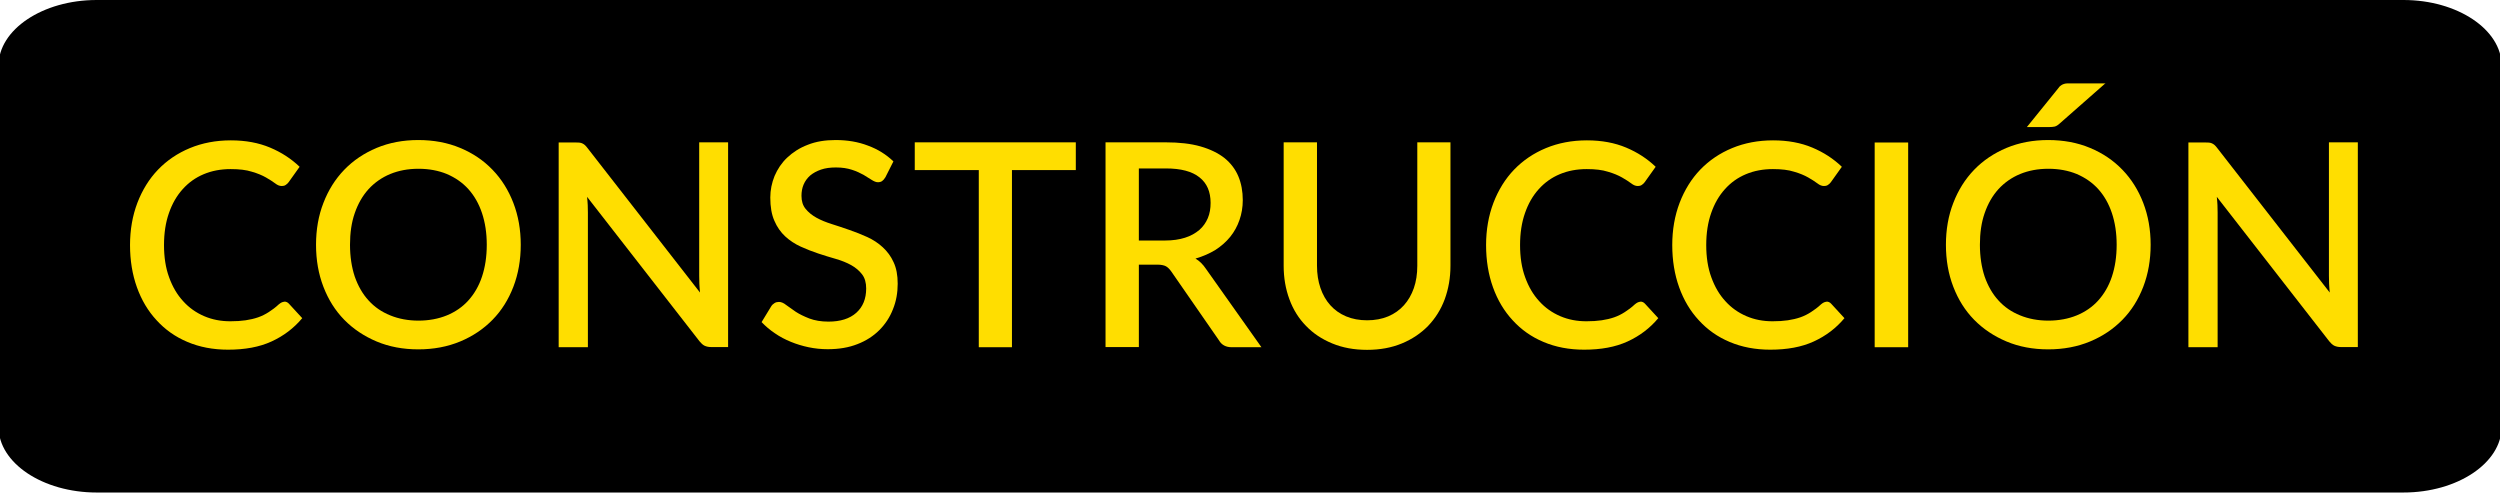
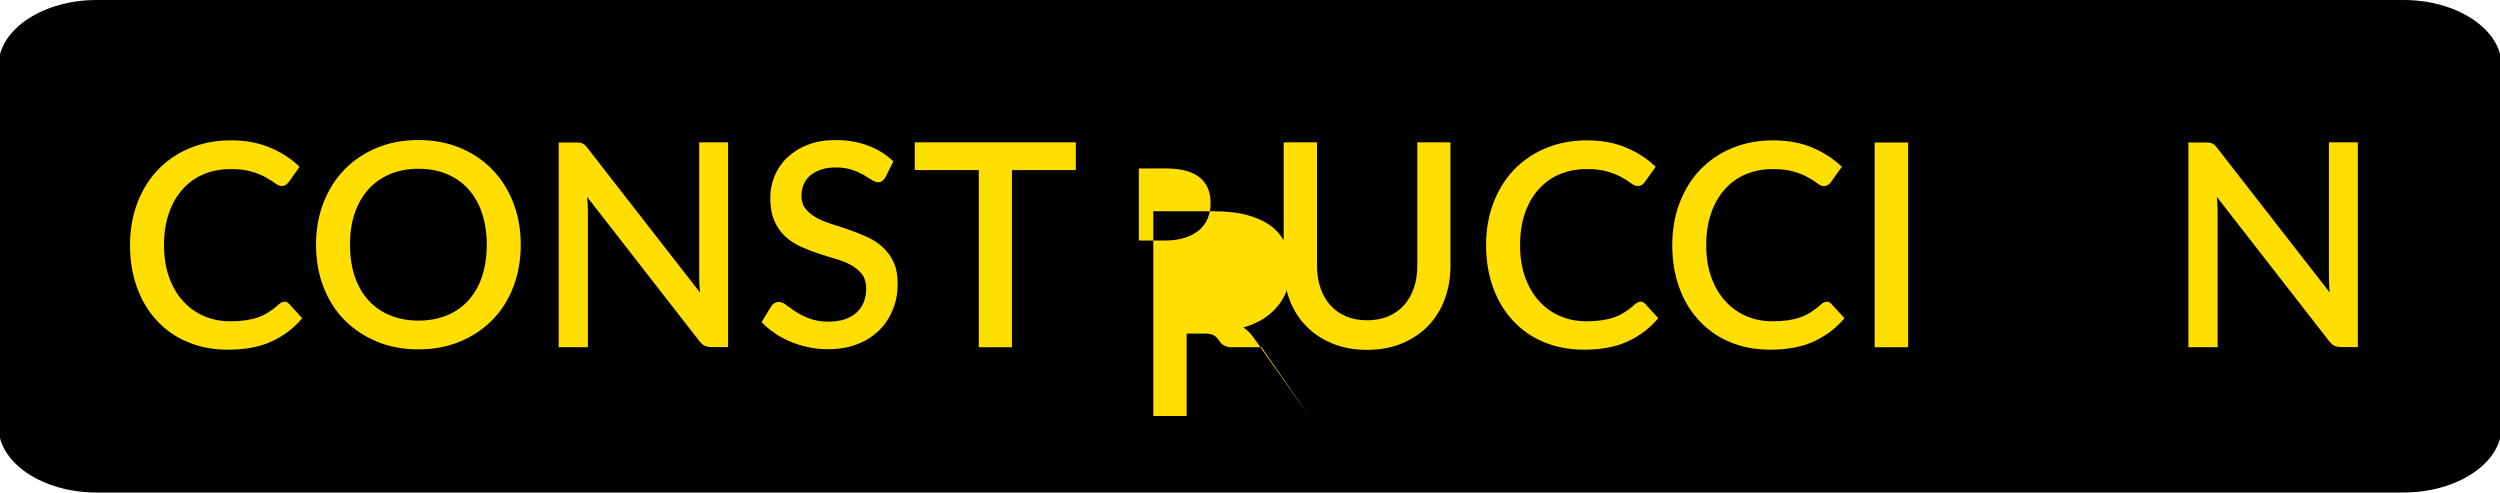
<svg xmlns="http://www.w3.org/2000/svg" id="Capa_1" viewBox="0 0 152.28 30">
  <defs>
    <style>.cls-1{fill:#ffde00;}</style>
  </defs>
  <path d="m146.4,30H5.89C2.6,30-.09,28.2-.09,26V4C-.09,1.8,2.6,0,5.89,0h140.51c3.29,0,5.98,1.8,5.98,4v22c0,2.2-2.69,4-5.98,4Z" />
  <path class="cls-1" d="m17.31,18.37c.11,0,.21.04.29.13l.81.88c-.51.61-1.13,1.08-1.87,1.42s-1.62.5-2.65.5c-.91,0-1.74-.16-2.47-.47-.74-.31-1.36-.75-1.88-1.32-.52-.56-.92-1.23-1.2-2.01-.28-.78-.42-1.64-.42-2.57s.15-1.79.45-2.58c.3-.78.72-1.46,1.26-2.02.54-.56,1.19-1,1.94-1.31.75-.31,1.58-.47,2.49-.47s1.7.15,2.39.44c.69.29,1.29.68,1.8,1.17l-.67.94c-.05.06-.1.12-.17.16-.06.05-.15.07-.26.07-.12,0-.25-.05-.39-.16-.15-.11-.33-.23-.56-.36-.23-.13-.51-.25-.86-.35-.34-.11-.77-.16-1.29-.16-.59,0-1.14.1-1.64.31-.5.21-.92.51-1.28.91s-.64.88-.84,1.46c-.2.57-.3,1.22-.3,1.95s.1,1.39.31,1.96c.21.58.49,1.06.86,1.46.36.4.79.7,1.28.91.49.21,1.02.31,1.59.31.35,0,.66-.02.93-.06.27-.04.53-.1.76-.18.23-.08.45-.19.65-.32s.41-.28.61-.47c.12-.1.23-.16.35-.16Z" />
  <path class="cls-1" d="m31.72,14.91c0,.92-.15,1.78-.45,2.56-.3.78-.72,1.45-1.27,2.01-.55.56-1.2,1-1.97,1.32s-1.62.48-2.55.48-1.78-.16-2.54-.48c-.76-.32-1.42-.76-1.97-1.32-.55-.56-.97-1.23-1.27-2.01-.3-.78-.45-1.63-.45-2.56s.15-1.78.45-2.55c.3-.78.72-1.45,1.27-2.02.55-.57,1.21-1.01,1.97-1.33.77-.32,1.61-.48,2.54-.48s1.79.16,2.55.48c.77.32,1.42.76,1.97,1.33.55.57.97,1.24,1.27,2.02.3.78.45,1.63.45,2.55Zm-2.07,0c0-.72-.1-1.36-.29-1.93-.19-.57-.47-1.06-.83-1.46-.36-.4-.8-.7-1.31-.92-.51-.21-1.09-.32-1.73-.32s-1.21.11-1.72.32c-.51.21-.95.52-1.32.92-.36.4-.64.88-.84,1.46-.2.57-.29,1.22-.29,1.93s.1,1.37.29,1.94c.2.57.48,1.06.84,1.45.36.4.8.7,1.32.91.51.21,1.09.32,1.72.32s1.22-.11,1.73-.32c.51-.21.95-.51,1.31-.91.36-.4.64-.88.83-1.45.19-.57.29-1.22.29-1.94Z" />
  <path class="cls-1" d="m44.35,8.67v12.47h-1.03c-.16,0-.29-.03-.4-.08-.11-.05-.21-.15-.31-.27l-6.85-8.8c.02.17.03.33.04.5,0,.17.01.32.01.46v8.2h-1.78v-12.47h1.06c.09,0,.16,0,.22.01s.12.02.17.05c.05.02.1.06.15.1.05.05.1.1.15.17l6.86,8.81c-.02-.18-.03-.36-.04-.53,0-.17-.01-.33-.01-.49v-8.13h1.78Z" />
  <path class="cls-1" d="m53.93,10.8c-.06.1-.13.18-.2.23s-.16.07-.26.07-.23-.05-.37-.14c-.14-.09-.3-.19-.5-.31-.2-.11-.43-.22-.71-.31s-.59-.14-.97-.14c-.35,0-.65.04-.91.13-.26.09-.48.21-.66.36-.18.16-.31.34-.4.55-.09.21-.13.44-.13.69,0,.32.08.58.25.79.17.21.39.39.66.54.27.15.59.28.94.39.35.11.71.23,1.08.36.37.13.73.27,1.08.43.35.16.67.37.94.62s.5.55.66.91c.17.36.25.79.25,1.31,0,.55-.09,1.07-.29,1.56-.19.49-.47.91-.83,1.27-.36.36-.81.65-1.33.85-.53.21-1.13.31-1.81.31-.4,0-.79-.04-1.17-.12-.38-.08-.74-.19-1.08-.33s-.67-.31-.97-.52c-.3-.2-.57-.43-.81-.68l.59-.97c.05-.08.12-.14.2-.19s.17-.07.27-.07c.13,0,.28.06.44.19.16.12.36.26.58.41.23.15.5.28.83.41.32.12.71.19,1.16.19.73,0,1.3-.18,1.7-.54.4-.36.6-.85.6-1.48,0-.35-.08-.64-.25-.86-.17-.22-.39-.41-.66-.56-.27-.15-.59-.28-.94-.38-.35-.1-.71-.21-1.07-.33-.36-.12-.72-.26-1.07-.42-.35-.16-.67-.37-.94-.62s-.5-.57-.66-.95c-.17-.38-.25-.85-.25-1.42,0-.45.09-.89.26-1.31.18-.42.43-.8.77-1.12s.75-.59,1.25-.78c.5-.2,1.06-.29,1.7-.29.72,0,1.37.11,1.97.34.6.22,1.11.54,1.55.96l-.49.97Z" />
  <path class="cls-1" d="m65.53,10.36h-3.89v10.79h-2.02v-10.79h-3.9v-1.69h9.81v1.69Z" />
-   <path class="cls-1" d="m76.84,21.15h-1.81c-.36,0-.62-.14-.78-.42l-2.91-4.2c-.1-.14-.21-.25-.32-.31s-.29-.1-.52-.1h-1.13v5.02h-2.03v-12.47h3.67c.82,0,1.53.08,2.12.25.59.17,1.08.41,1.46.71.38.31.66.68.84,1.11.18.43.27.92.27,1.45,0,.43-.07.84-.2,1.21-.13.38-.32.72-.56,1.02-.25.31-.55.57-.9.8-.36.22-.77.4-1.22.53.25.15.46.36.64.63l3.37,4.76Zm-5.87-6.5c.46,0,.87-.06,1.21-.17.35-.11.63-.27.87-.47.23-.2.4-.44.52-.72.12-.28.17-.59.17-.93,0-.68-.22-1.2-.68-1.56-.45-.36-1.13-.54-2.04-.54h-1.65v4.39h1.59Z" />
+   <path class="cls-1" d="m76.84,21.15h-1.81c-.36,0-.62-.14-.78-.42c-.1-.14-.21-.25-.32-.31s-.29-.1-.52-.1h-1.13v5.02h-2.03v-12.47h3.67c.82,0,1.53.08,2.12.25.59.17,1.08.41,1.46.71.38.31.66.68.84,1.11.18.43.27.92.27,1.45,0,.43-.07.84-.2,1.21-.13.38-.32.72-.56,1.02-.25.31-.55.57-.9.8-.36.22-.77.4-1.22.53.25.15.46.36.64.63l3.37,4.76Zm-5.87-6.5c.46,0,.87-.06,1.21-.17.35-.11.63-.27.87-.47.23-.2.4-.44.52-.72.12-.28.17-.59.17-.93,0-.68-.22-1.2-.68-1.56-.45-.36-1.13-.54-2.04-.54h-1.65v4.39h1.59Z" />
  <path class="cls-1" d="m83.27,19.51c.48,0,.91-.08,1.29-.24.38-.16.7-.39.96-.68.26-.29.46-.64.6-1.04s.21-.86.21-1.36v-7.52h2.02v7.52c0,.73-.12,1.41-.35,2.04-.23.62-.57,1.16-1.01,1.62-.44.45-.97.81-1.6,1.07s-1.33.39-2.12.39-1.49-.13-2.12-.39c-.63-.26-1.16-.61-1.6-1.07-.44-.45-.78-.99-1.01-1.62-.23-.62-.35-1.3-.35-2.04v-7.52h2.03v7.51c0,.5.07.95.21,1.36.14.41.34.76.6,1.05.26.29.58.52.96.68.38.16.81.24,1.29.24Z" />
  <path class="cls-1" d="m99.91,18.37c.11,0,.21.04.29.13l.81.88c-.51.61-1.13,1.08-1.87,1.42s-1.62.5-2.65.5c-.91,0-1.74-.16-2.47-.47-.74-.31-1.36-.75-1.88-1.32-.52-.56-.92-1.23-1.2-2.01-.28-.78-.42-1.64-.42-2.57s.15-1.79.45-2.58c.3-.78.72-1.46,1.26-2.02.54-.56,1.19-1,1.94-1.31.75-.31,1.58-.47,2.49-.47s1.7.15,2.39.44c.69.29,1.29.68,1.8,1.17l-.67.94c-.05.06-.1.12-.17.16-.06.05-.15.07-.26.07-.12,0-.25-.05-.39-.16-.15-.11-.33-.23-.56-.36-.23-.13-.51-.25-.86-.35-.34-.11-.77-.16-1.29-.16-.59,0-1.14.1-1.64.31-.5.21-.92.51-1.28.91s-.64.88-.84,1.46c-.2.57-.3,1.22-.3,1.95s.1,1.39.31,1.96c.21.58.49,1.06.86,1.46.36.4.79.7,1.28.91.49.21,1.02.31,1.59.31.35,0,.66-.02.93-.06.27-.04.53-.1.76-.18.23-.08.45-.19.65-.32s.41-.28.61-.47c.12-.1.23-.16.35-.16Z" />
  <path class="cls-1" d="m111.25,18.37c.11,0,.21.04.29.13l.81.88c-.51.61-1.13,1.08-1.87,1.42s-1.62.5-2.65.5c-.91,0-1.74-.16-2.47-.47-.74-.31-1.36-.75-1.88-1.32-.52-.56-.92-1.23-1.2-2.01-.28-.78-.42-1.64-.42-2.57s.15-1.79.45-2.58c.3-.78.72-1.46,1.26-2.02.54-.56,1.19-1,1.94-1.31.75-.31,1.58-.47,2.49-.47s1.7.15,2.39.44c.69.29,1.29.68,1.8,1.17l-.67.94c-.05.06-.1.12-.17.16-.06.05-.15.07-.26.07-.12,0-.25-.05-.39-.16-.15-.11-.33-.23-.56-.36-.23-.13-.51-.25-.86-.35-.34-.11-.77-.16-1.29-.16-.59,0-1.14.1-1.64.31-.5.21-.92.51-1.28.91s-.64.88-.84,1.46c-.2.57-.3,1.22-.3,1.95s.1,1.39.31,1.96c.21.58.49,1.06.86,1.46.36.4.79.7,1.28.91.49.21,1.02.31,1.59.31.35,0,.66-.02.93-.06.27-.04.53-.1.76-.18.23-.08.45-.19.65-.32s.41-.28.61-.47c.12-.1.23-.16.35-.16Z" />
  <path class="cls-1" d="m116.23,21.15h-2.04v-12.47h2.04v12.47Z" />
-   <path class="cls-1" d="m131,14.91c0,.92-.15,1.78-.45,2.56-.3.78-.72,1.45-1.27,2.01-.55.56-1.2,1-1.97,1.32s-1.62.48-2.55.48-1.78-.16-2.54-.48c-.76-.32-1.42-.76-1.97-1.32-.55-.56-.97-1.23-1.27-2.01-.3-.78-.45-1.63-.45-2.56s.15-1.78.45-2.55c.3-.78.72-1.45,1.27-2.02.55-.57,1.21-1.01,1.97-1.33.77-.32,1.61-.48,2.54-.48s1.79.16,2.55.48c.77.32,1.42.76,1.97,1.33.55.57.97,1.24,1.27,2.02.3.78.45,1.63.45,2.55Zm-2.07,0c0-.72-.1-1.36-.29-1.93-.19-.57-.47-1.06-.83-1.46-.36-.4-.8-.7-1.31-.92-.51-.21-1.09-.32-1.73-.32s-1.21.11-1.72.32c-.51.21-.95.52-1.32.92-.36.4-.64.88-.84,1.46-.2.57-.29,1.22-.29,1.93s.1,1.37.29,1.94c.2.57.48,1.06.84,1.45.36.4.8.7,1.32.91.51.21,1.09.32,1.72.32s1.22-.11,1.73-.32c.51-.21.95-.51,1.31-.91.36-.4.64-.88.83-1.45.19-.57.29-1.22.29-1.94Zm-.67-9.85l-2.82,2.48c-.1.09-.2.15-.29.17s-.21.03-.35.03h-1.34l1.91-2.36c.05-.08.1-.13.16-.17.05-.04.11-.07.17-.09s.13-.04.21-.04.17,0,.27,0h2.08Z" />
  <path class="cls-1" d="m143.62,8.67v12.47h-1.03c-.16,0-.29-.03-.4-.08-.11-.05-.21-.15-.31-.27l-6.85-8.8c.02.17.03.33.04.5,0,.17.01.32.01.46v8.2h-1.78v-12.47h1.06c.09,0,.16,0,.22.01s.12.02.17.05c.05.02.1.06.15.1.05.05.1.1.15.17l6.86,8.81c-.02-.18-.03-.36-.04-.53,0-.17-.01-.33-.01-.49v-8.13h1.78Z" />
</svg>